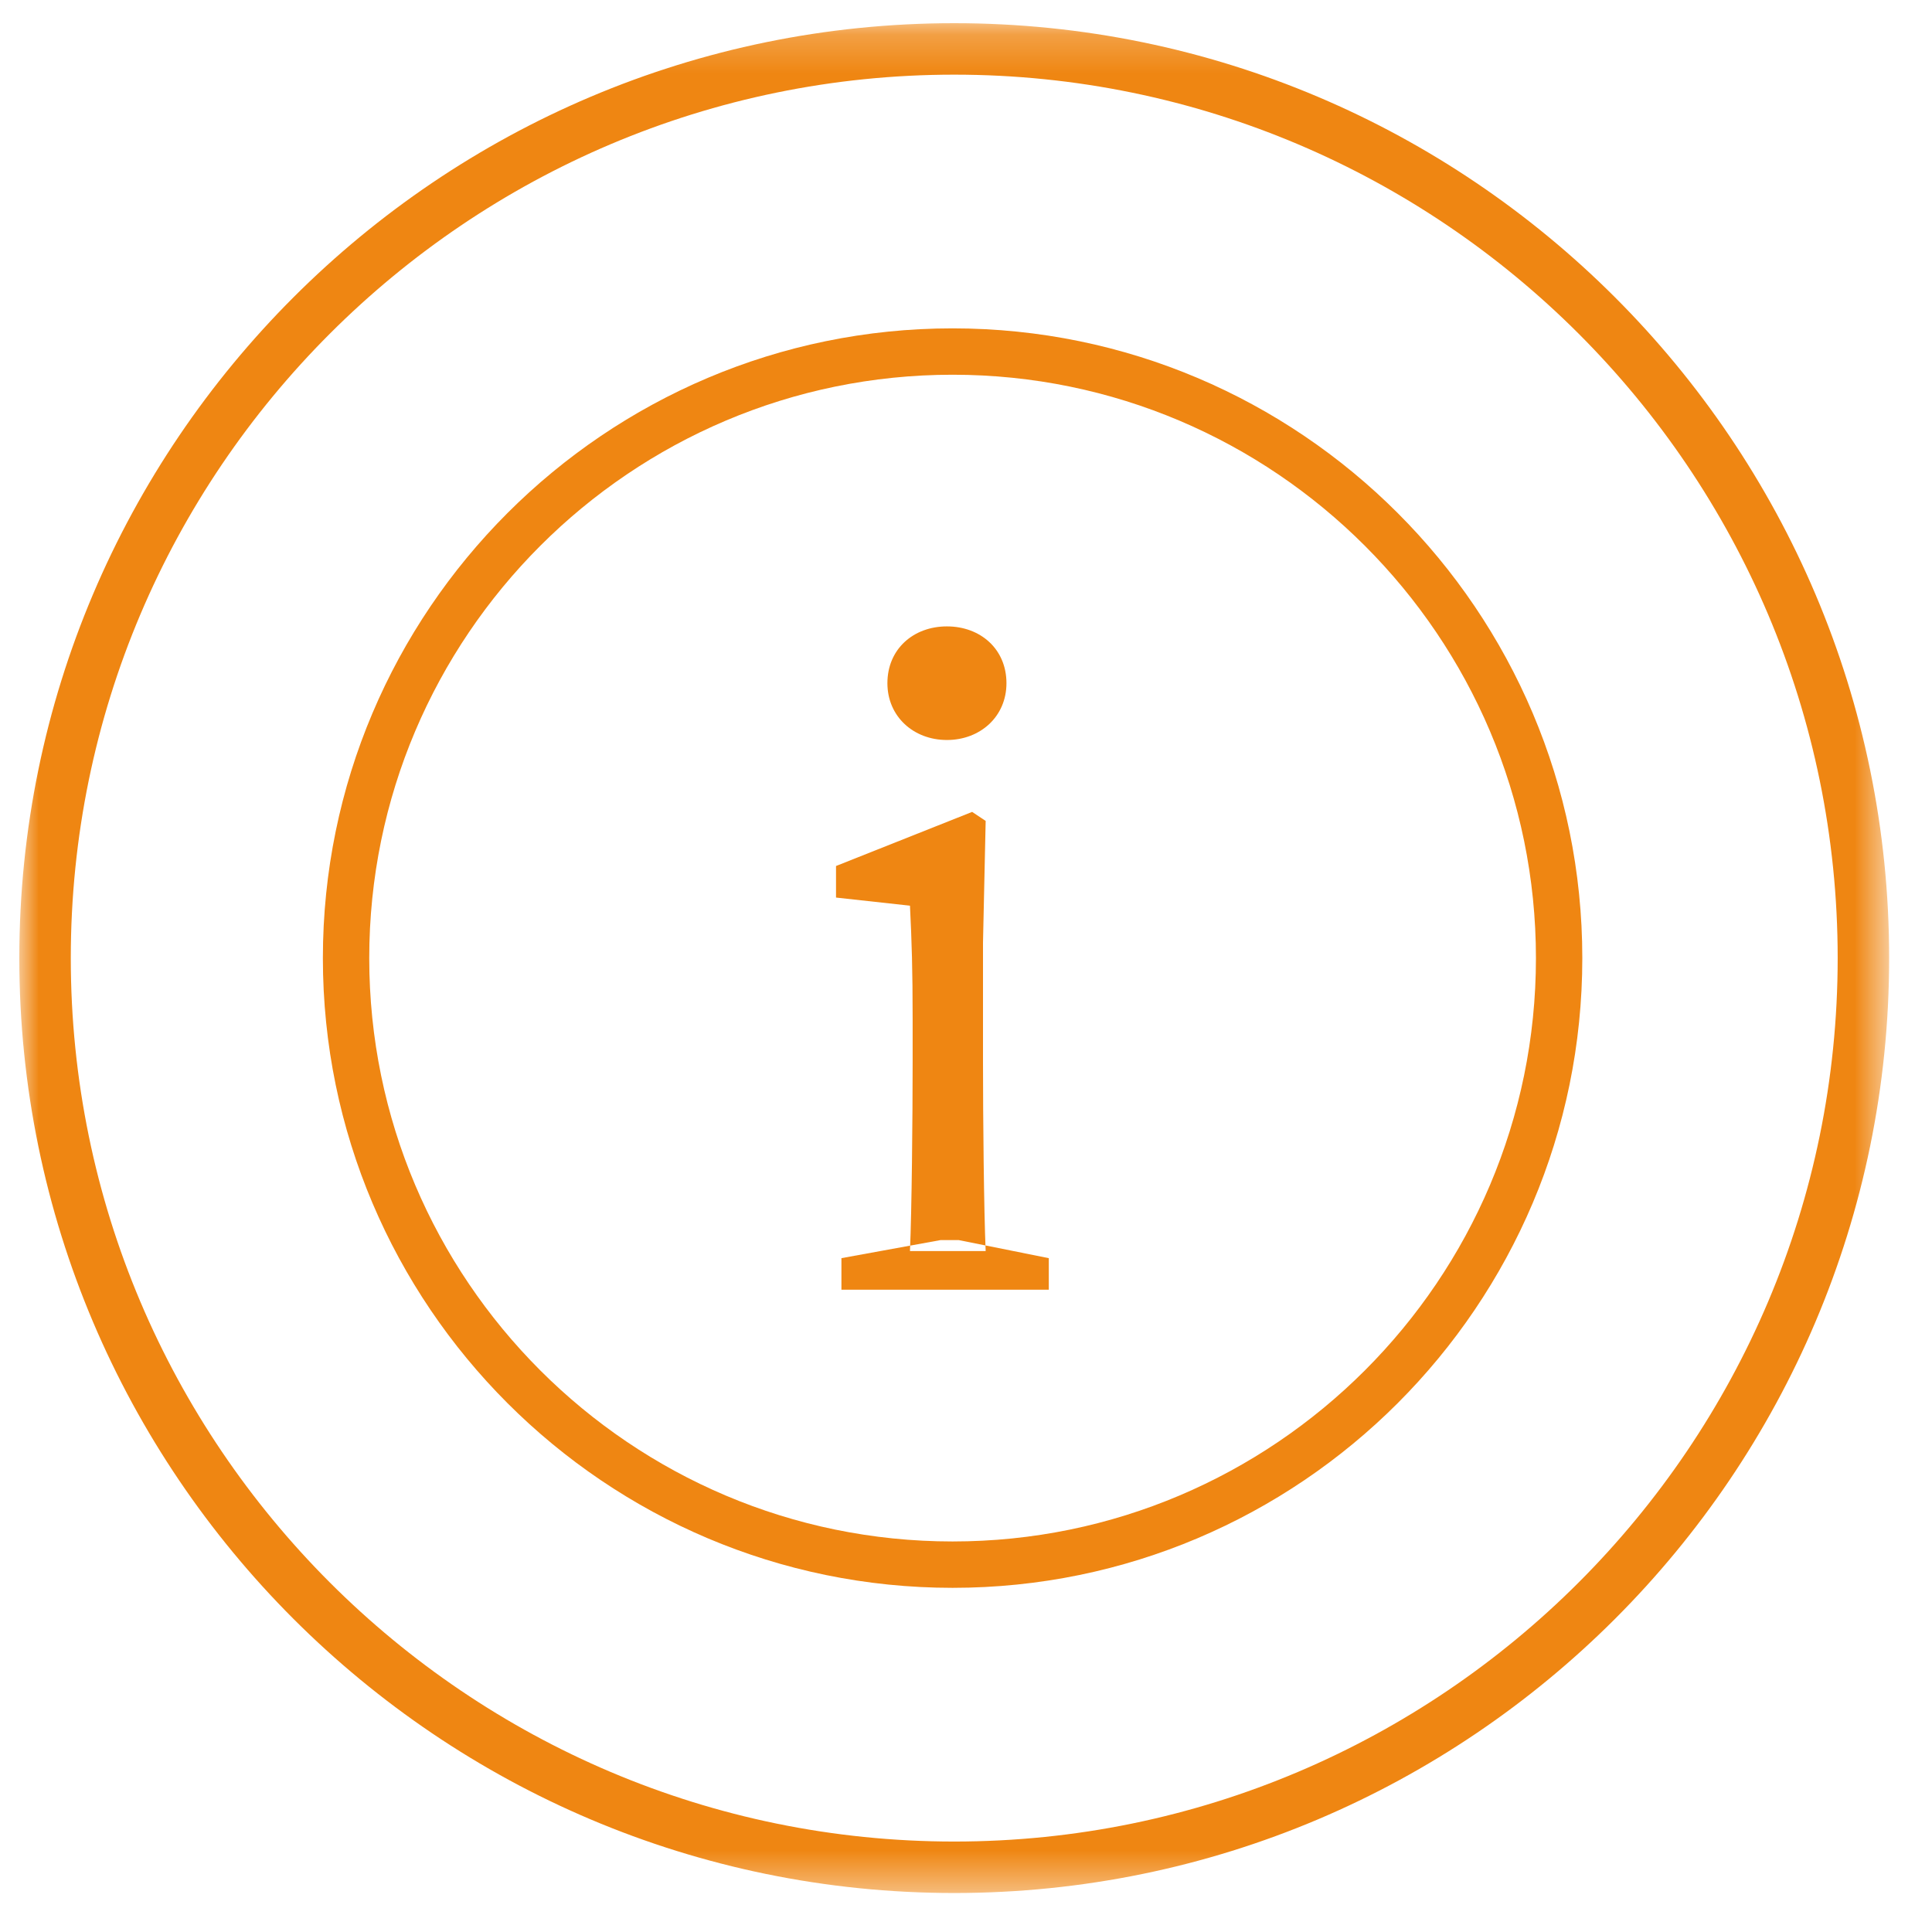
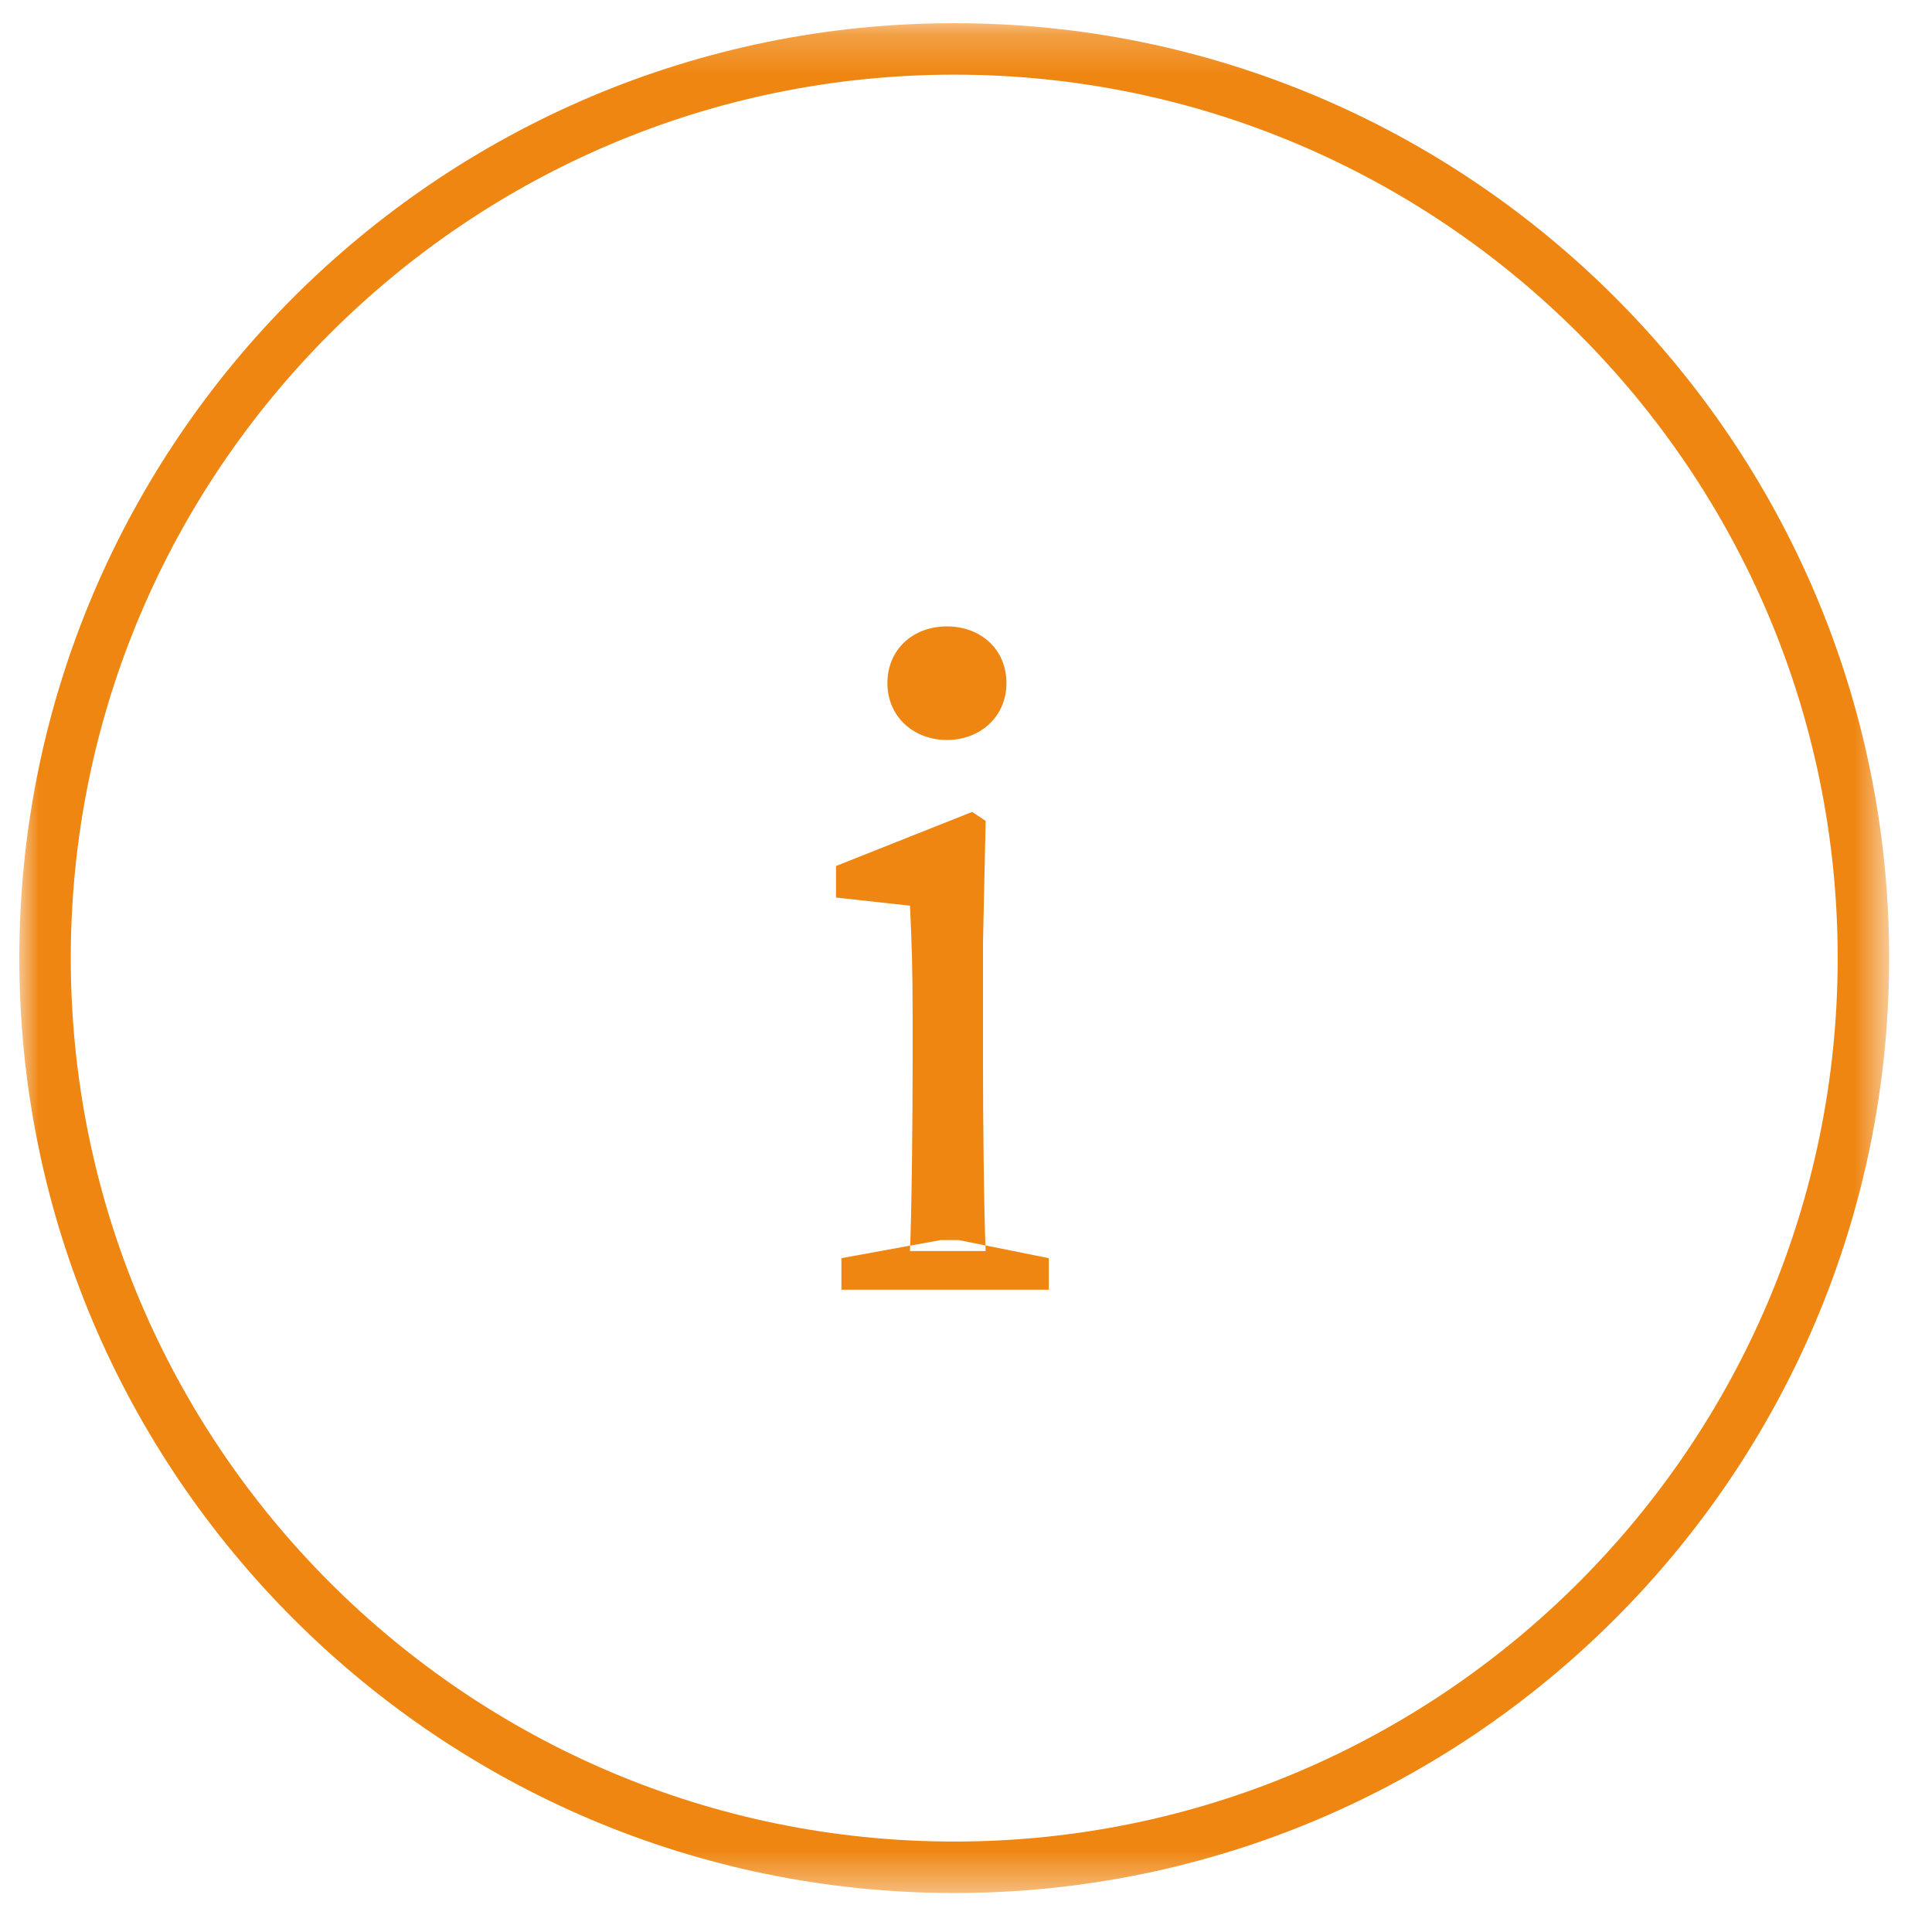
<svg xmlns="http://www.w3.org/2000/svg" xmlns:xlink="http://www.w3.org/1999/xlink" width="50px" height="50px" viewBox="0 0 50 50" version="1.1">
  <title>Group 8</title>
  <defs>
    <polygon id="path-1" points="0 0.209 48.391 0.209 48.391 48.6 0 48.6" />
  </defs>
  <g id="Alloggi" stroke="none" stroke-width="1" fill="none" fill-rule="evenodd">
    <g id="01_ALLOGGI_V2-TABLET" transform="translate(-37, -6033)">
      <g id="Group-8" transform="translate(37.5, 6033)">
        <g id="Group-3" transform="translate(0, 0.391)">
          <mask id="mask-2" fill="white">
            <use xlink:href="#path-1" />
          </mask>
          <g id="Clip-2" />
          <path d="M47.059,24.404 C47.059,37.011 36.803,47.268 24.196,47.268 C11.589,47.268 1.332,37.011 1.332,24.404 C1.332,11.797 11.589,1.541 24.196,1.541 C36.803,1.541 47.059,11.797 47.059,24.404 M24.196,0.209 C10.854,0.209 -0,11.063 -0,24.404 C-0,37.746 10.854,48.6 24.196,48.6 C37.537,48.6 48.391,37.746 48.391,24.404 C48.391,11.063 37.537,0.209 24.196,0.209" id="Fill-1" fill="#EF8612" mask="url(#mask-2)" />
        </g>
-         <path d="M24.153,9.698 C15.828,9.698 9.056,16.471 9.056,24.796 C9.056,33.12 15.828,39.893 24.153,39.893 C32.477,39.893 39.25,33.12 39.25,24.796 C39.25,16.471 32.477,9.698 24.153,9.698 M24.153,41.093 C15.166,41.093 7.856,33.782 7.856,24.796 C7.856,15.809 15.166,8.498 24.153,8.498 C33.14,8.498 40.45,15.809 40.45,24.796 C40.45,33.782 33.14,41.093 24.153,41.093" id="Fill-4" fill="#EF8612" />
        <path d="M22.466,17.681 C22.466,16.794 23.143,16.211 24.006,16.211 C24.87,16.211 25.547,16.794 25.547,17.681 C25.547,18.544 24.87,19.151 24.006,19.151 C23.143,19.151 22.466,18.544 22.466,17.681 L22.466,17.681 Z M26.643,32.561 L26.643,33.378 L21.276,33.378 L21.276,32.561 L23.843,32.093 L24.31,32.093 L26.643,32.561 Z M23.05,32.378 C23.096,31.328 23.119,28.923 23.119,27.476 L23.119,26.379 C23.119,25.096 23.096,24.372 23.05,23.439 L21.136,23.229 L21.136,22.412 L24.659,21.012 L25.009,21.245 L24.94,24.395 L24.94,27.476 C24.94,28.923 24.963,31.328 25.009,32.378 L23.05,32.378 Z" id="Fill-6" fill="#EF8612" />
      </g>
    </g>
  </g>
</svg>